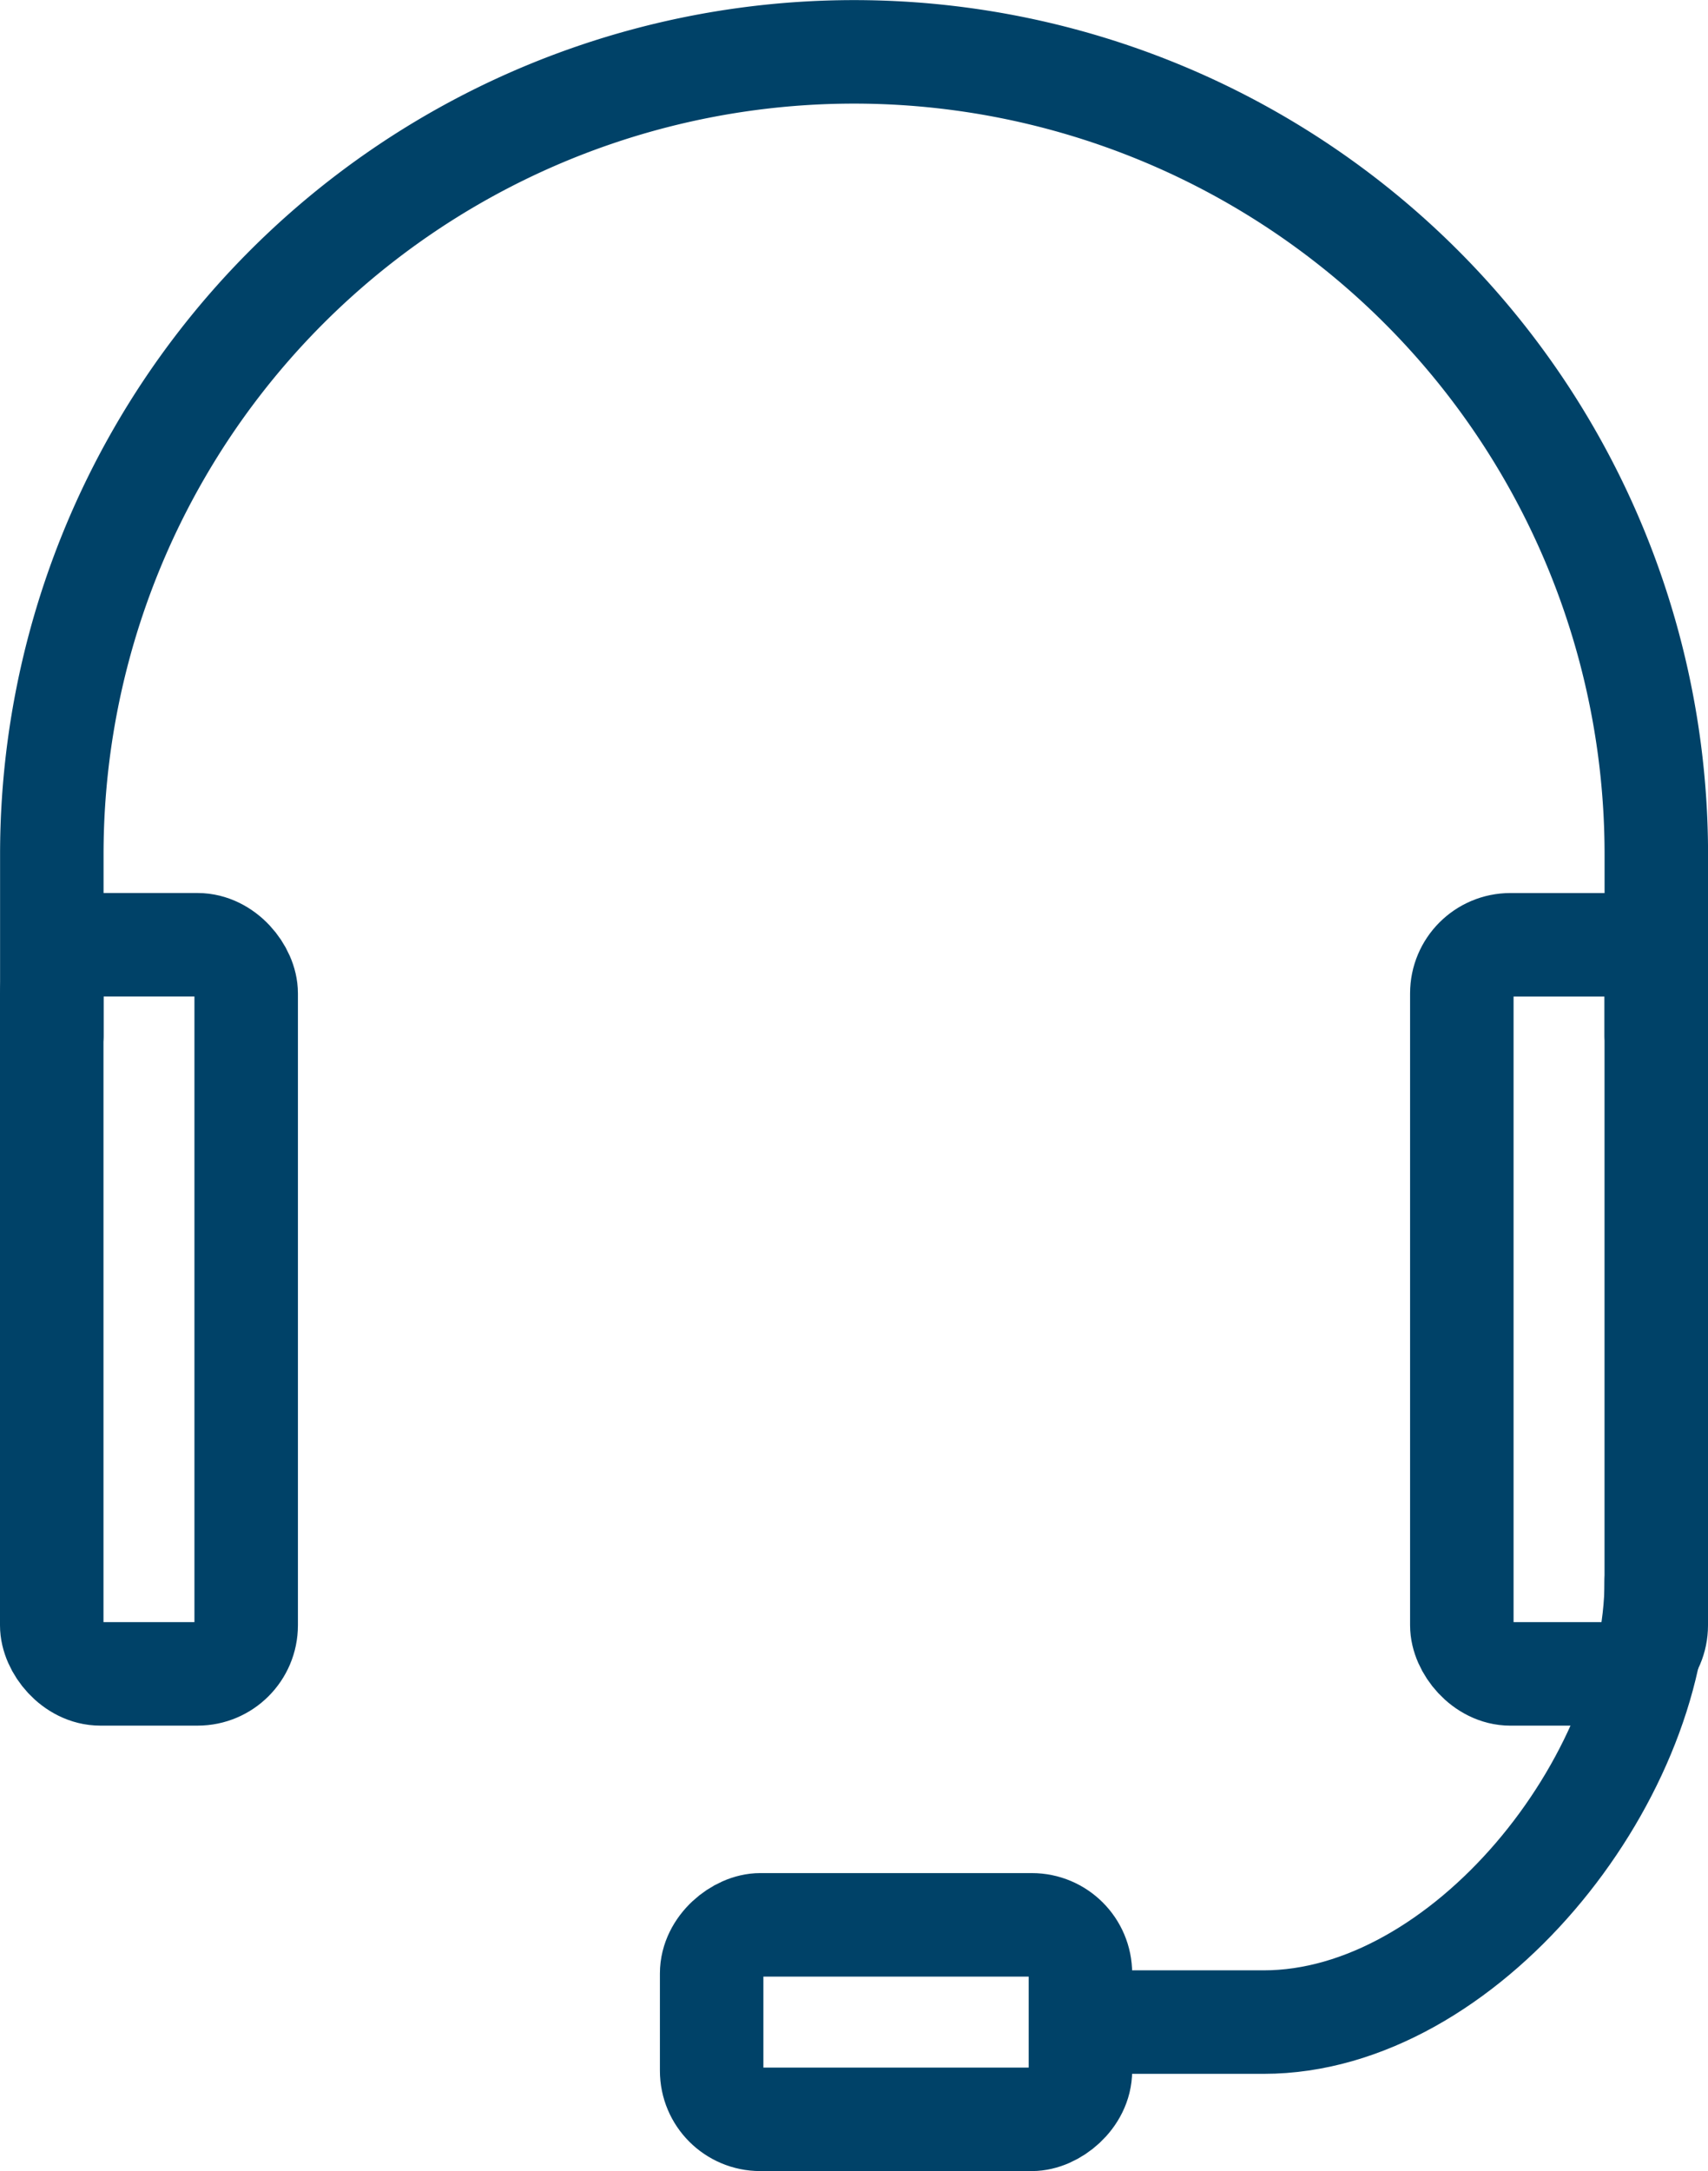
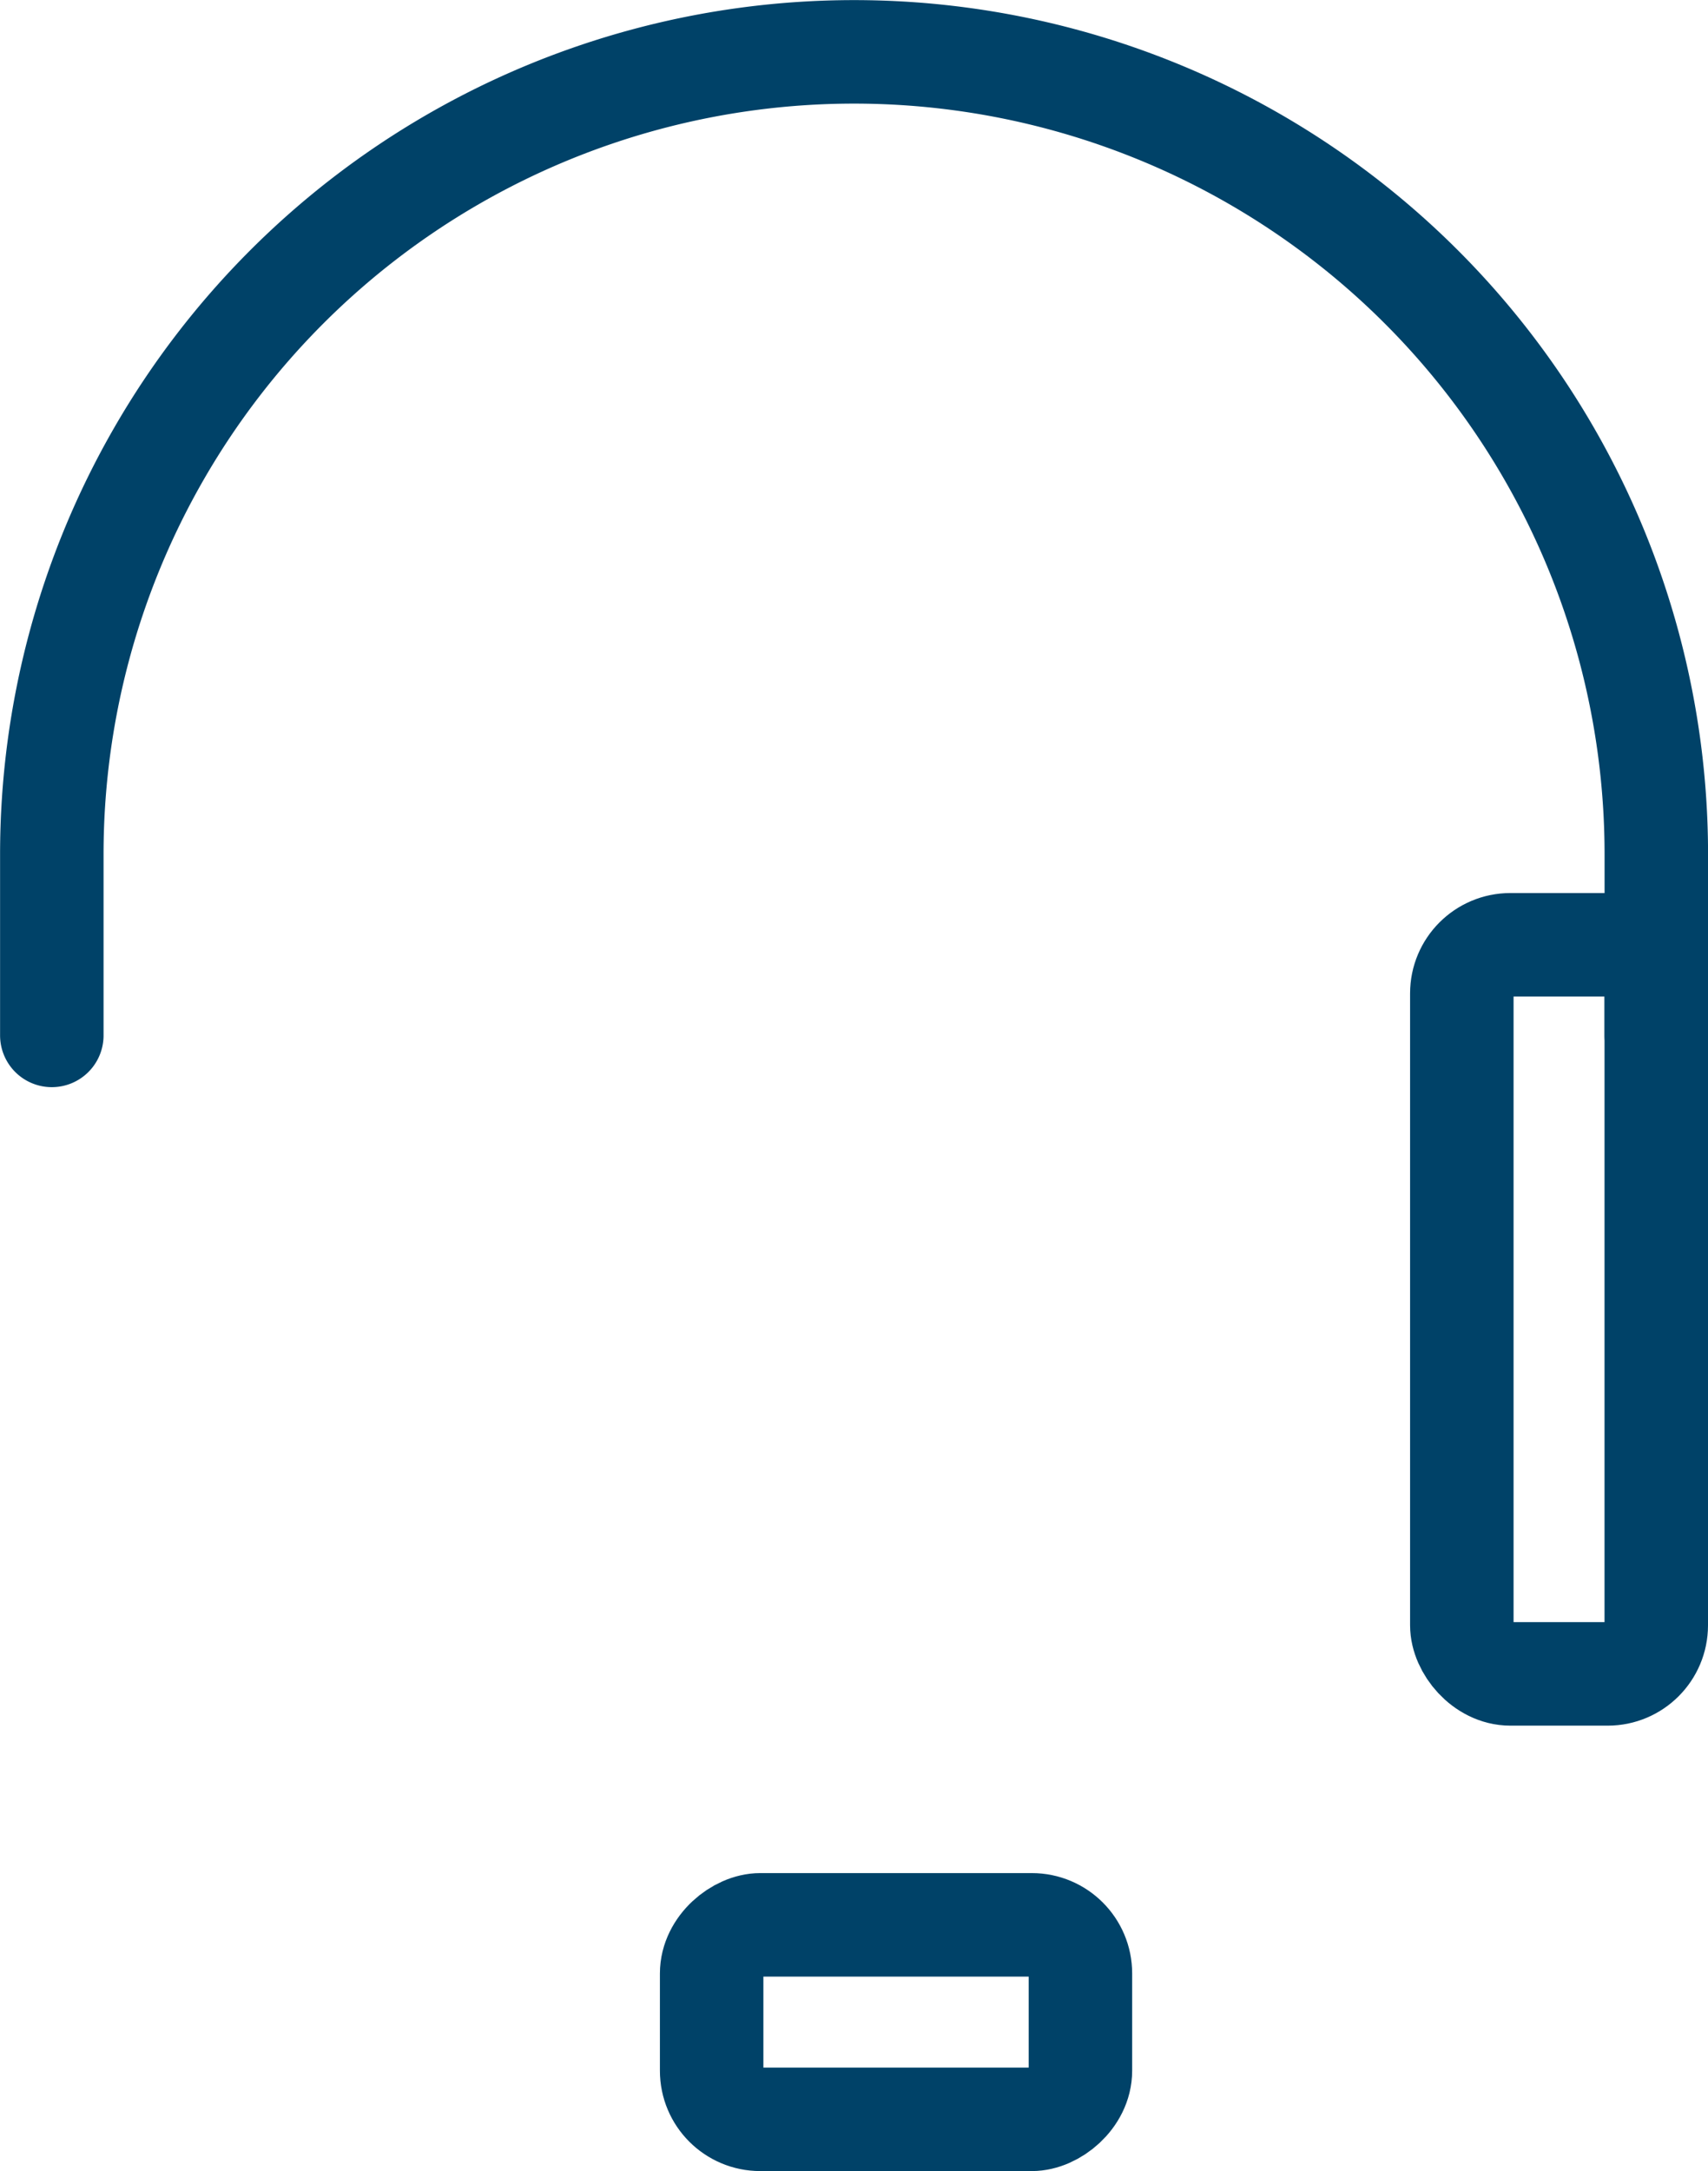
<svg xmlns="http://www.w3.org/2000/svg" width="66.023" height="83.905" viewBox="0 0 66.023 83.905">
  <g id="Group_58" data-name="Group 58" transform="translate(2 2)">
    <g id="Group_57" data-name="Group 57" transform="translate(0 0)">
-       <rect id="Rectangle_91" data-name="Rectangle 91" width="7.516" height="28.178" rx="1.878" transform="translate(0 34.512)" stroke-width="4" stroke="#004268" stroke-linecap="round" stroke-linejoin="round" fill="none" />
      <rect id="Rectangle_92" data-name="Rectangle 92" width="7.516" height="28.178" rx="1.878" transform="translate(62.023 62.691) rotate(-180)" stroke-width="4" stroke="#004268" stroke-linecap="round" stroke-linejoin="round" fill="none" />
      <path id="Path_66" data-name="Path 66" d="M520.6,230.134v-7a31.012,31.012,0,0,1,31.011-31.011h0a31.012,31.012,0,0,1,31.011,31.011v7" transform="translate(-520.597 -192.119)" fill="none" stroke="#004268" stroke-linecap="round" stroke-linejoin="round" stroke-width="4" />
    </g>
-     <path id="Path_67" data-name="Path 67" d="M563.152,223.057c0,7.735-7.435,17.044-15.17,17.044h-6" transform="translate(-501.129 -163.954)" fill="none" stroke="#004268" stroke-linecap="round" stroke-linejoin="round" stroke-width="4" />
    <rect id="Rectangle_93" data-name="Rectangle 93" width="7.516" height="14.255" rx="1.878" transform="translate(39.764 72.389) rotate(90)" stroke-width="4" stroke="#004268" stroke-linecap="round" stroke-linejoin="round" fill="none" />
  </g>
</svg>